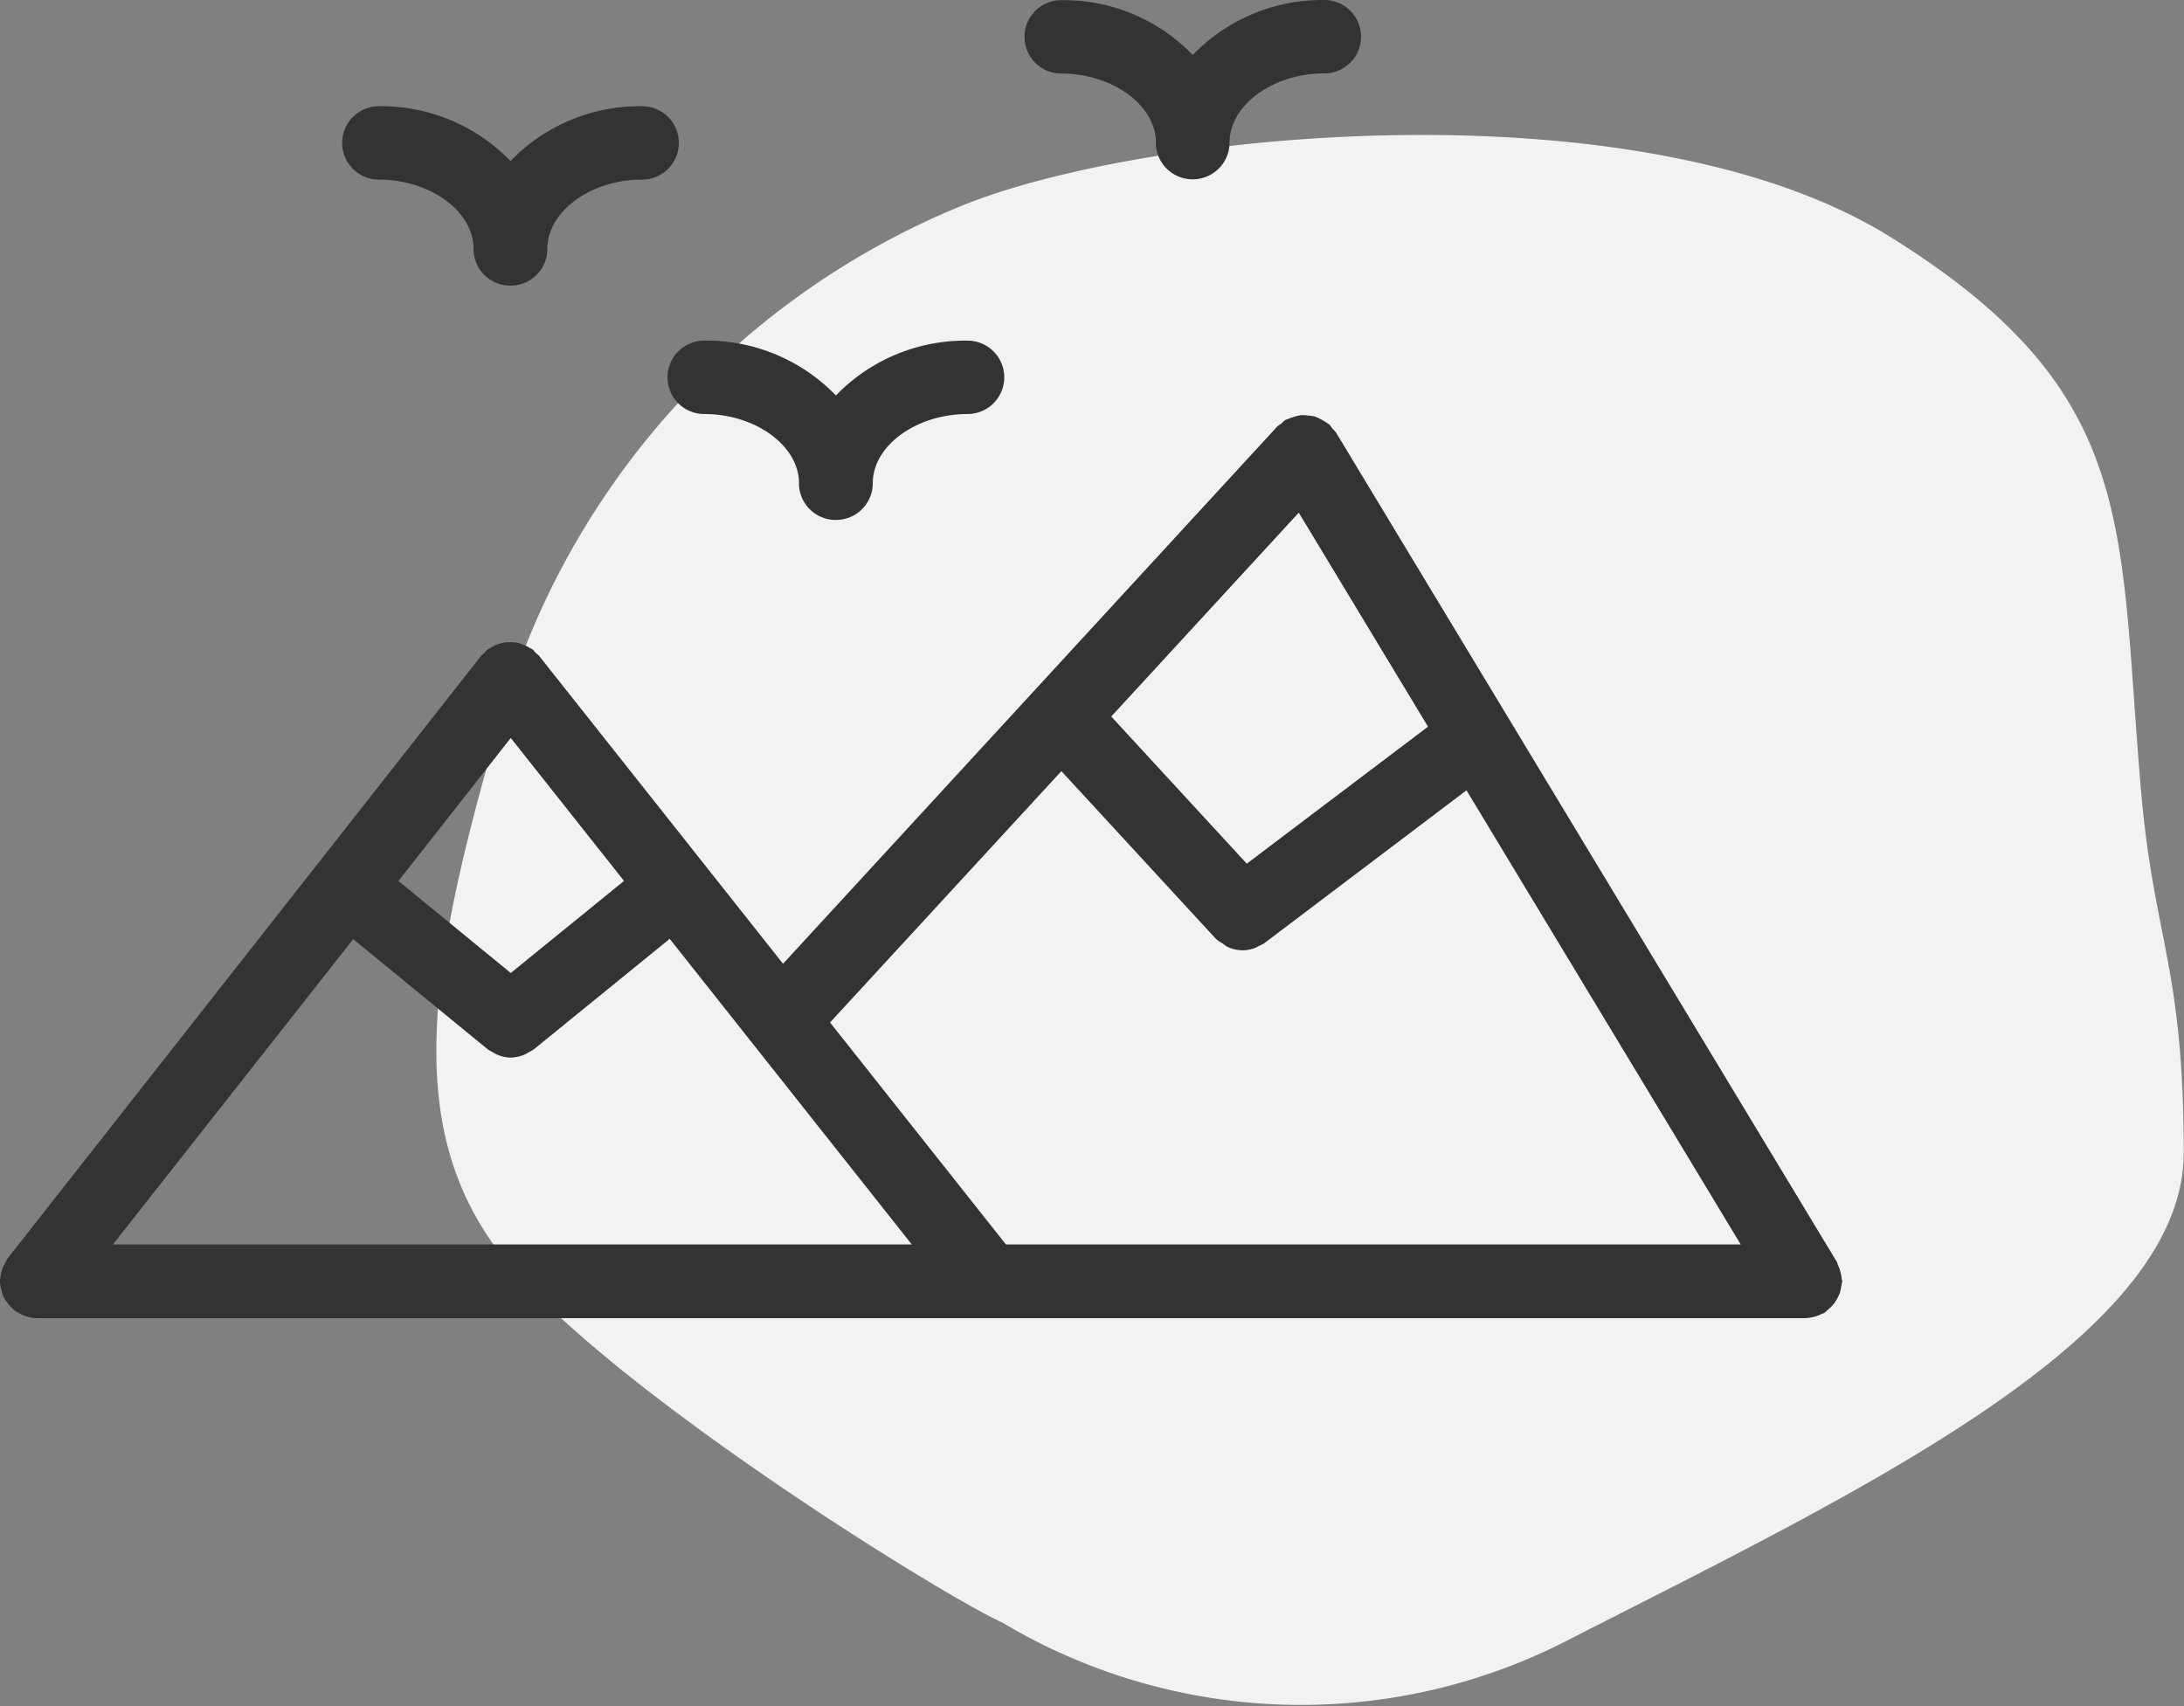
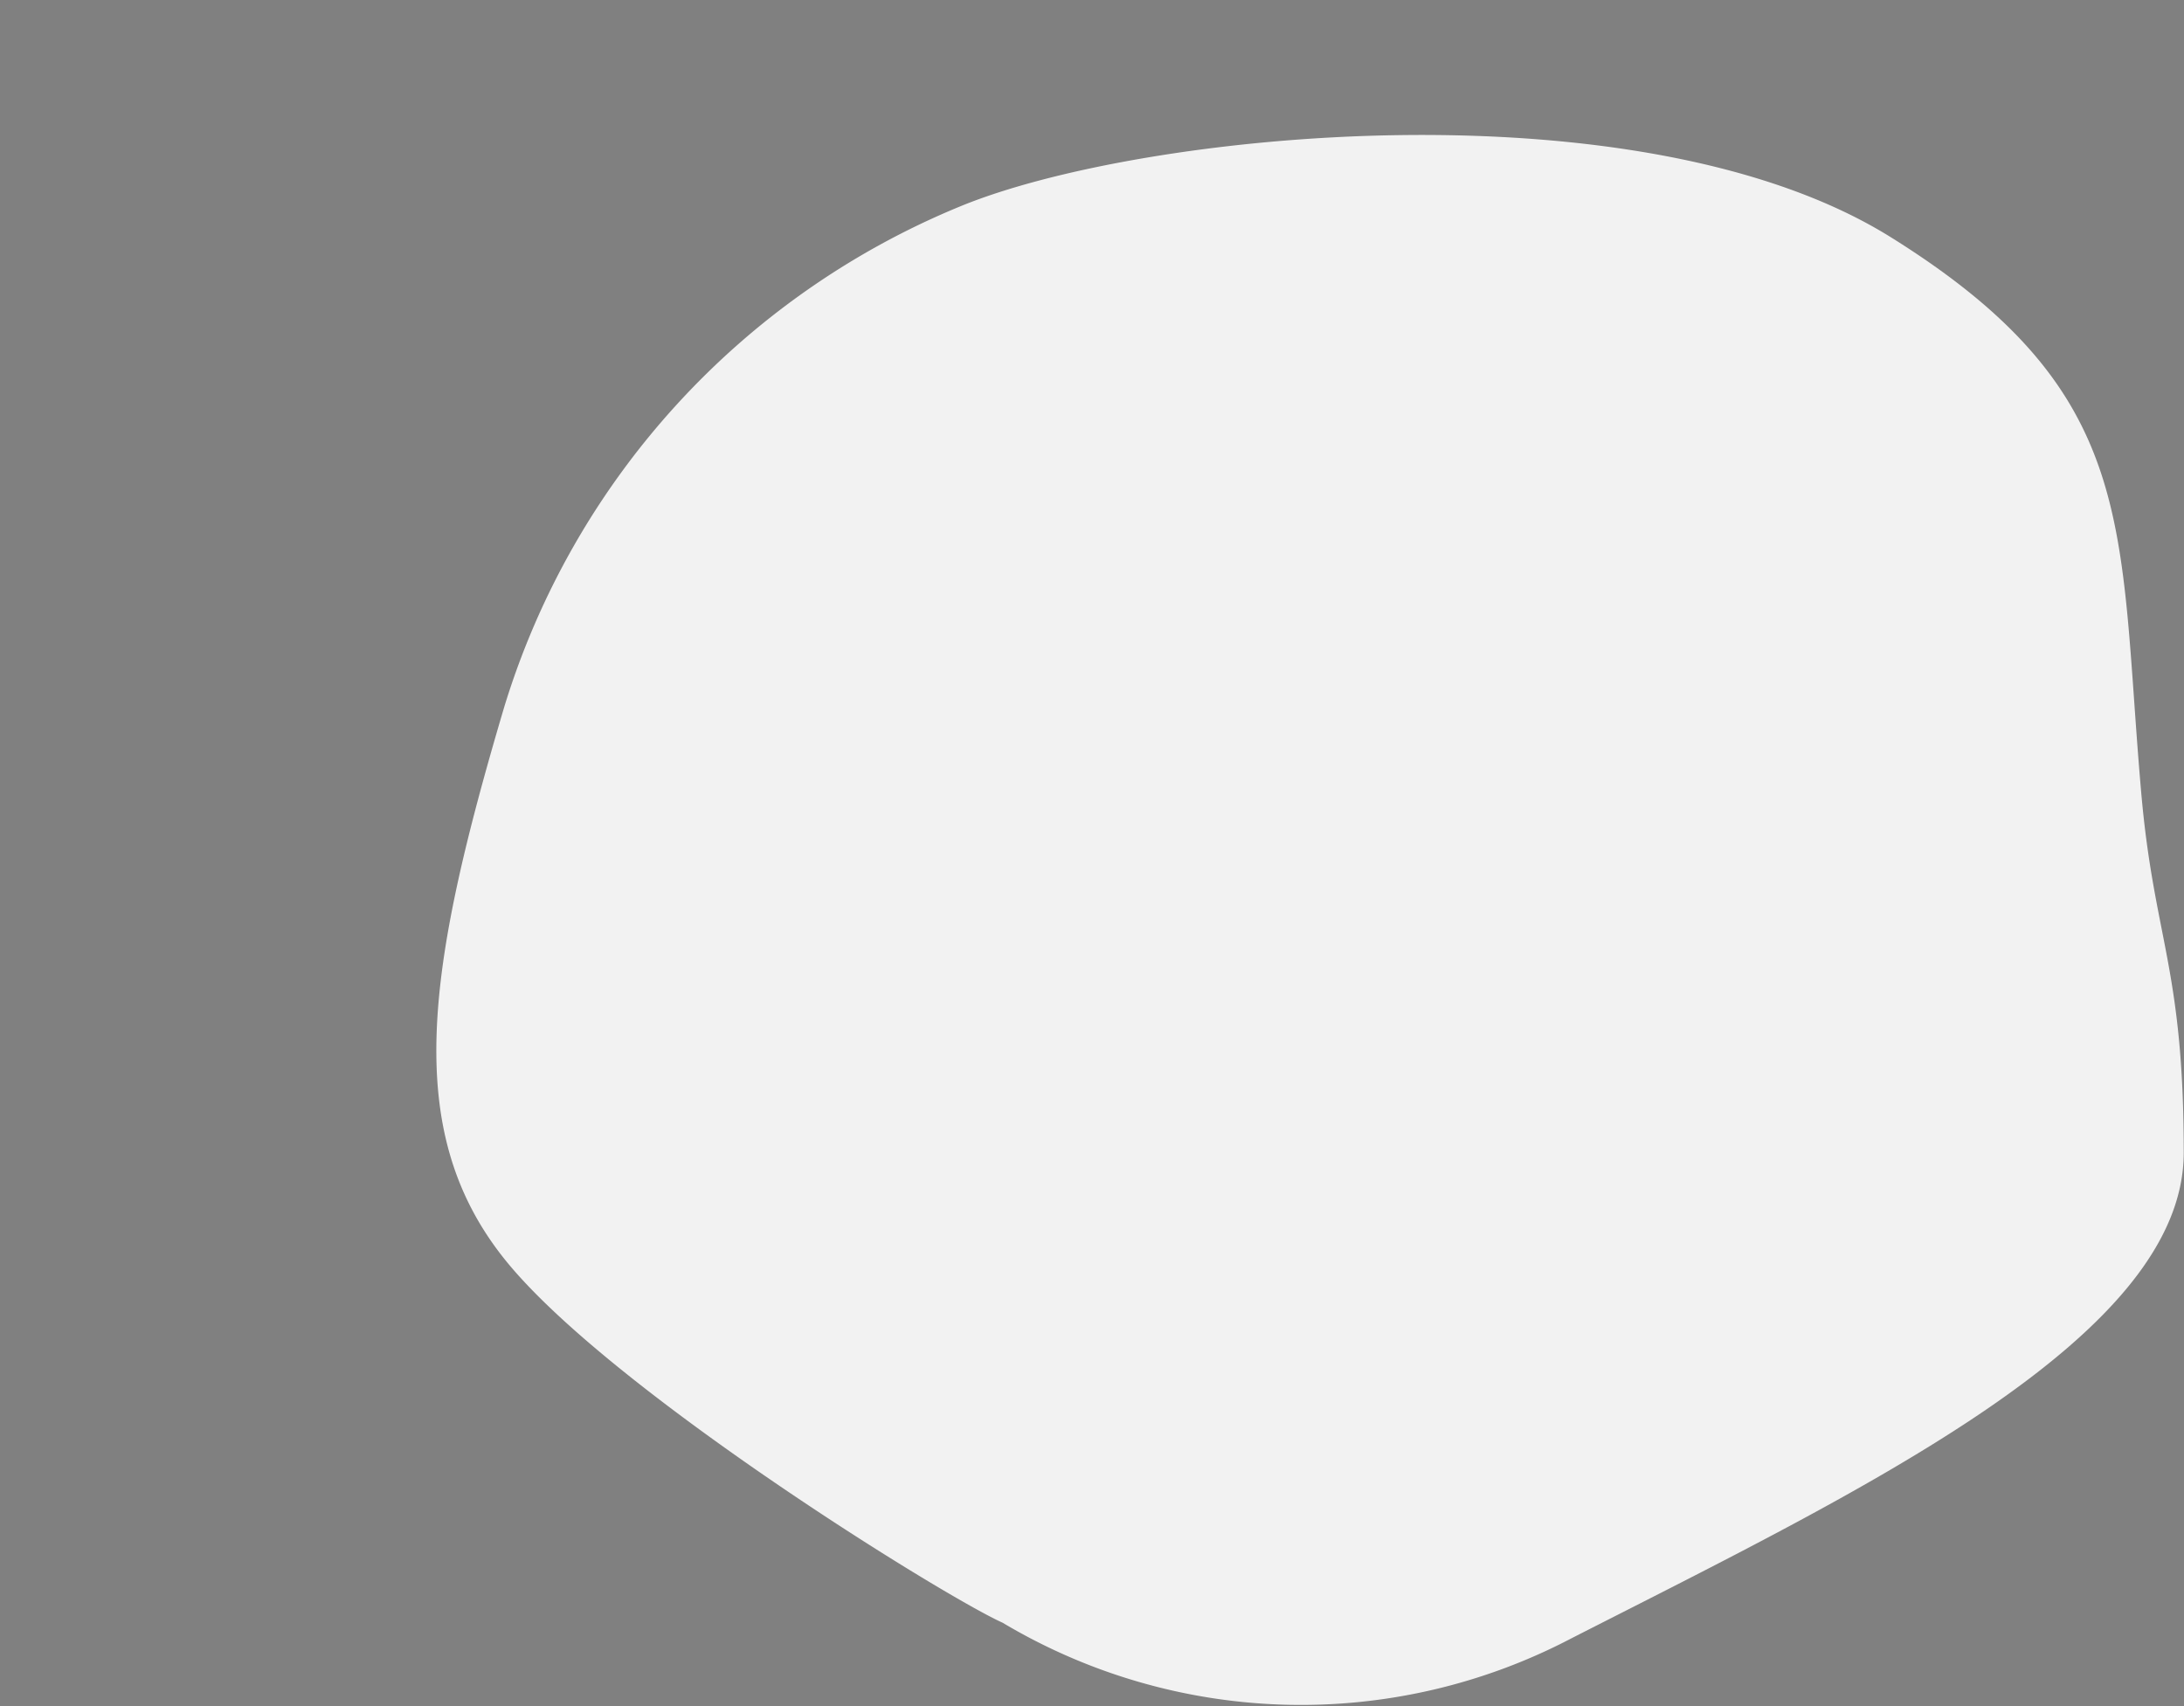
<svg xmlns="http://www.w3.org/2000/svg" width="41.67" height="32.556" viewBox="0 0 41.67 32.556">
  <rect x="0" y="0" width="41.67" height="32.556" fill="#808080" stroke="none" />
  <g id="Group_132" data-name="Group 132" transform="translate(-367.669 -1109.424)">
    <path id="Path_137" data-name="Path 137" d="M490.043,471.746c-.445-5.081,0-7.611-4.776-10.59s-14.288-2.022-17.759-.588a15.093,15.093,0,0,0-8.7,9.56c-1.47,4.964-1.96,8.053,0,10.516s8.369,6.435,9.512,6.949a11.115,11.115,0,0,0,10.859.294c5.552-2.831,11.676-5.736,11.676-9.266S490.288,474.544,490.043,471.746Z" transform="translate(-81.521 652.795)" fill="#f2f2f2" />
-     <path id="Union_8" data-name="Union 8" d="M-4219.546,25.152H-4253.3a.69.69,0,0,1-.25-.052.725.725,0,0,1-.082-.044.6.6,0,0,1-.1-.055c-.011-.009-.016-.021-.027-.031a.716.716,0,0,1-.1-.112.6.6,0,0,1-.071-.105.67.67,0,0,1-.039-.122.6.6,0,0,1-.029-.143.226.226,0,0,1-.009-.041.816.816,0,0,1,.017-.086.683.683,0,0,1,.03-.141.646.646,0,0,1,.064-.129.772.772,0,0,1,.039-.078l9.037-11.5a.61.61,0,0,1,.061-.053.8.8,0,0,1,.054-.065.589.589,0,0,1,.053-.026.656.656,0,0,1,.123-.064.694.694,0,0,1,.129-.041.657.657,0,0,1,.127-.01.643.643,0,0,1,.137.01.721.721,0,0,1,.121.039.606.606,0,0,1,.129.065.49.49,0,0,1,.051.026.535.535,0,0,1,.052.062.792.792,0,0,1,.064.054l3.14,3.963h0l1.518,1.917,9.428-10.25a.629.629,0,0,1,.082-.059.607.607,0,0,1,.073-.067c.012-.008.025-.007.039-.014a.762.762,0,0,1,.132-.047.736.736,0,0,1,.131-.031.655.655,0,0,1,.127.007.642.642,0,0,1,.137.02.733.733,0,0,1,.114.053.7.7,0,0,1,.126.077c.011.008.024.011.034.02a.7.7,0,0,1,.057.078.608.608,0,0,1,.07.075l9.559,15.831c.008.014.008.031.016.046a.854.854,0,0,1,.047.132.7.7,0,0,1,.027.137c0,.017.01.032.01.048a.766.766,0,0,1-.016.08.947.947,0,0,1-.028.14.715.715,0,0,1-.058.122.6.6,0,0,1-.072.108.762.762,0,0,1-.106.1.766.766,0,0,1-.06.054c-.019.011-.04.015-.059.025a.629.629,0,0,1-.062.027.715.715,0,0,1-.241.049Zm-32.3-1.407h15.241l-4.618-5.831-2.593,2.109a.7.7,0,0,1-.1.057.523.523,0,0,1-.073.041.706.706,0,0,1-.267.059.708.708,0,0,1-.267-.059.749.749,0,0,1-.075-.043.67.67,0,0,1-.1-.058l-2.564-2.1Zm13.682-4.235,3.355,4.235h14.02l-5.232-8.665-3.849,2.911a.632.632,0,0,1-.119.062.612.612,0,0,1-.069.036.692.692,0,0,1-.235.044h0a.7.7,0,0,1-.292-.068.682.682,0,0,1-.083-.059.693.693,0,0,1-.142-.1l-2.94-3.192Zm-8.235-2.7,2.143,1.756,2.161-1.757-2.161-2.728Zm13.6-3.138,2.586,2.808,3.458-2.614-2.466-4.084Zm-5.957-4.451c0-.715-.828-1.321-1.809-1.321a.7.7,0,0,1-.7-.7.7.7,0,0,1,.7-.7,3.429,3.429,0,0,1,2.513,1.046,3.429,3.429,0,0,1,2.512-1.046.7.7,0,0,1,.7.7.7.7,0,0,1-.7.7c-.98,0-1.809.605-1.809,1.321a.7.7,0,0,1-.7.7A.7.7,0,0,1-4238.757,9.224Zm-6.209-4.471c0-.718-.827-1.323-1.808-1.323a.7.7,0,0,1-.7-.7.7.7,0,0,1,.7-.7,3.428,3.428,0,0,1,2.512,1.046,3.427,3.427,0,0,1,2.512-1.046.7.7,0,0,1,.7.7.7.7,0,0,1-.7.7c-.98,0-1.809.605-1.809,1.323a.7.7,0,0,1-.7.7A.7.7,0,0,1-4244.966,4.753Zm13.019-2.026c0-.716-.828-1.321-1.808-1.321a.7.7,0,0,1-.7-.7.7.7,0,0,1,.7-.7,3.426,3.426,0,0,1,2.511,1.046A3.431,3.431,0,0,1-4228.733,0a.7.7,0,0,1,.7.7.7.7,0,0,1-.7.7c-.979,0-1.809.605-1.809,1.321a.7.7,0,0,1-.7.7A.7.7,0,0,1-4231.948,2.727Z" transform="translate(4621.67 1109.424)" fill="#333" />
  </g>
</svg>